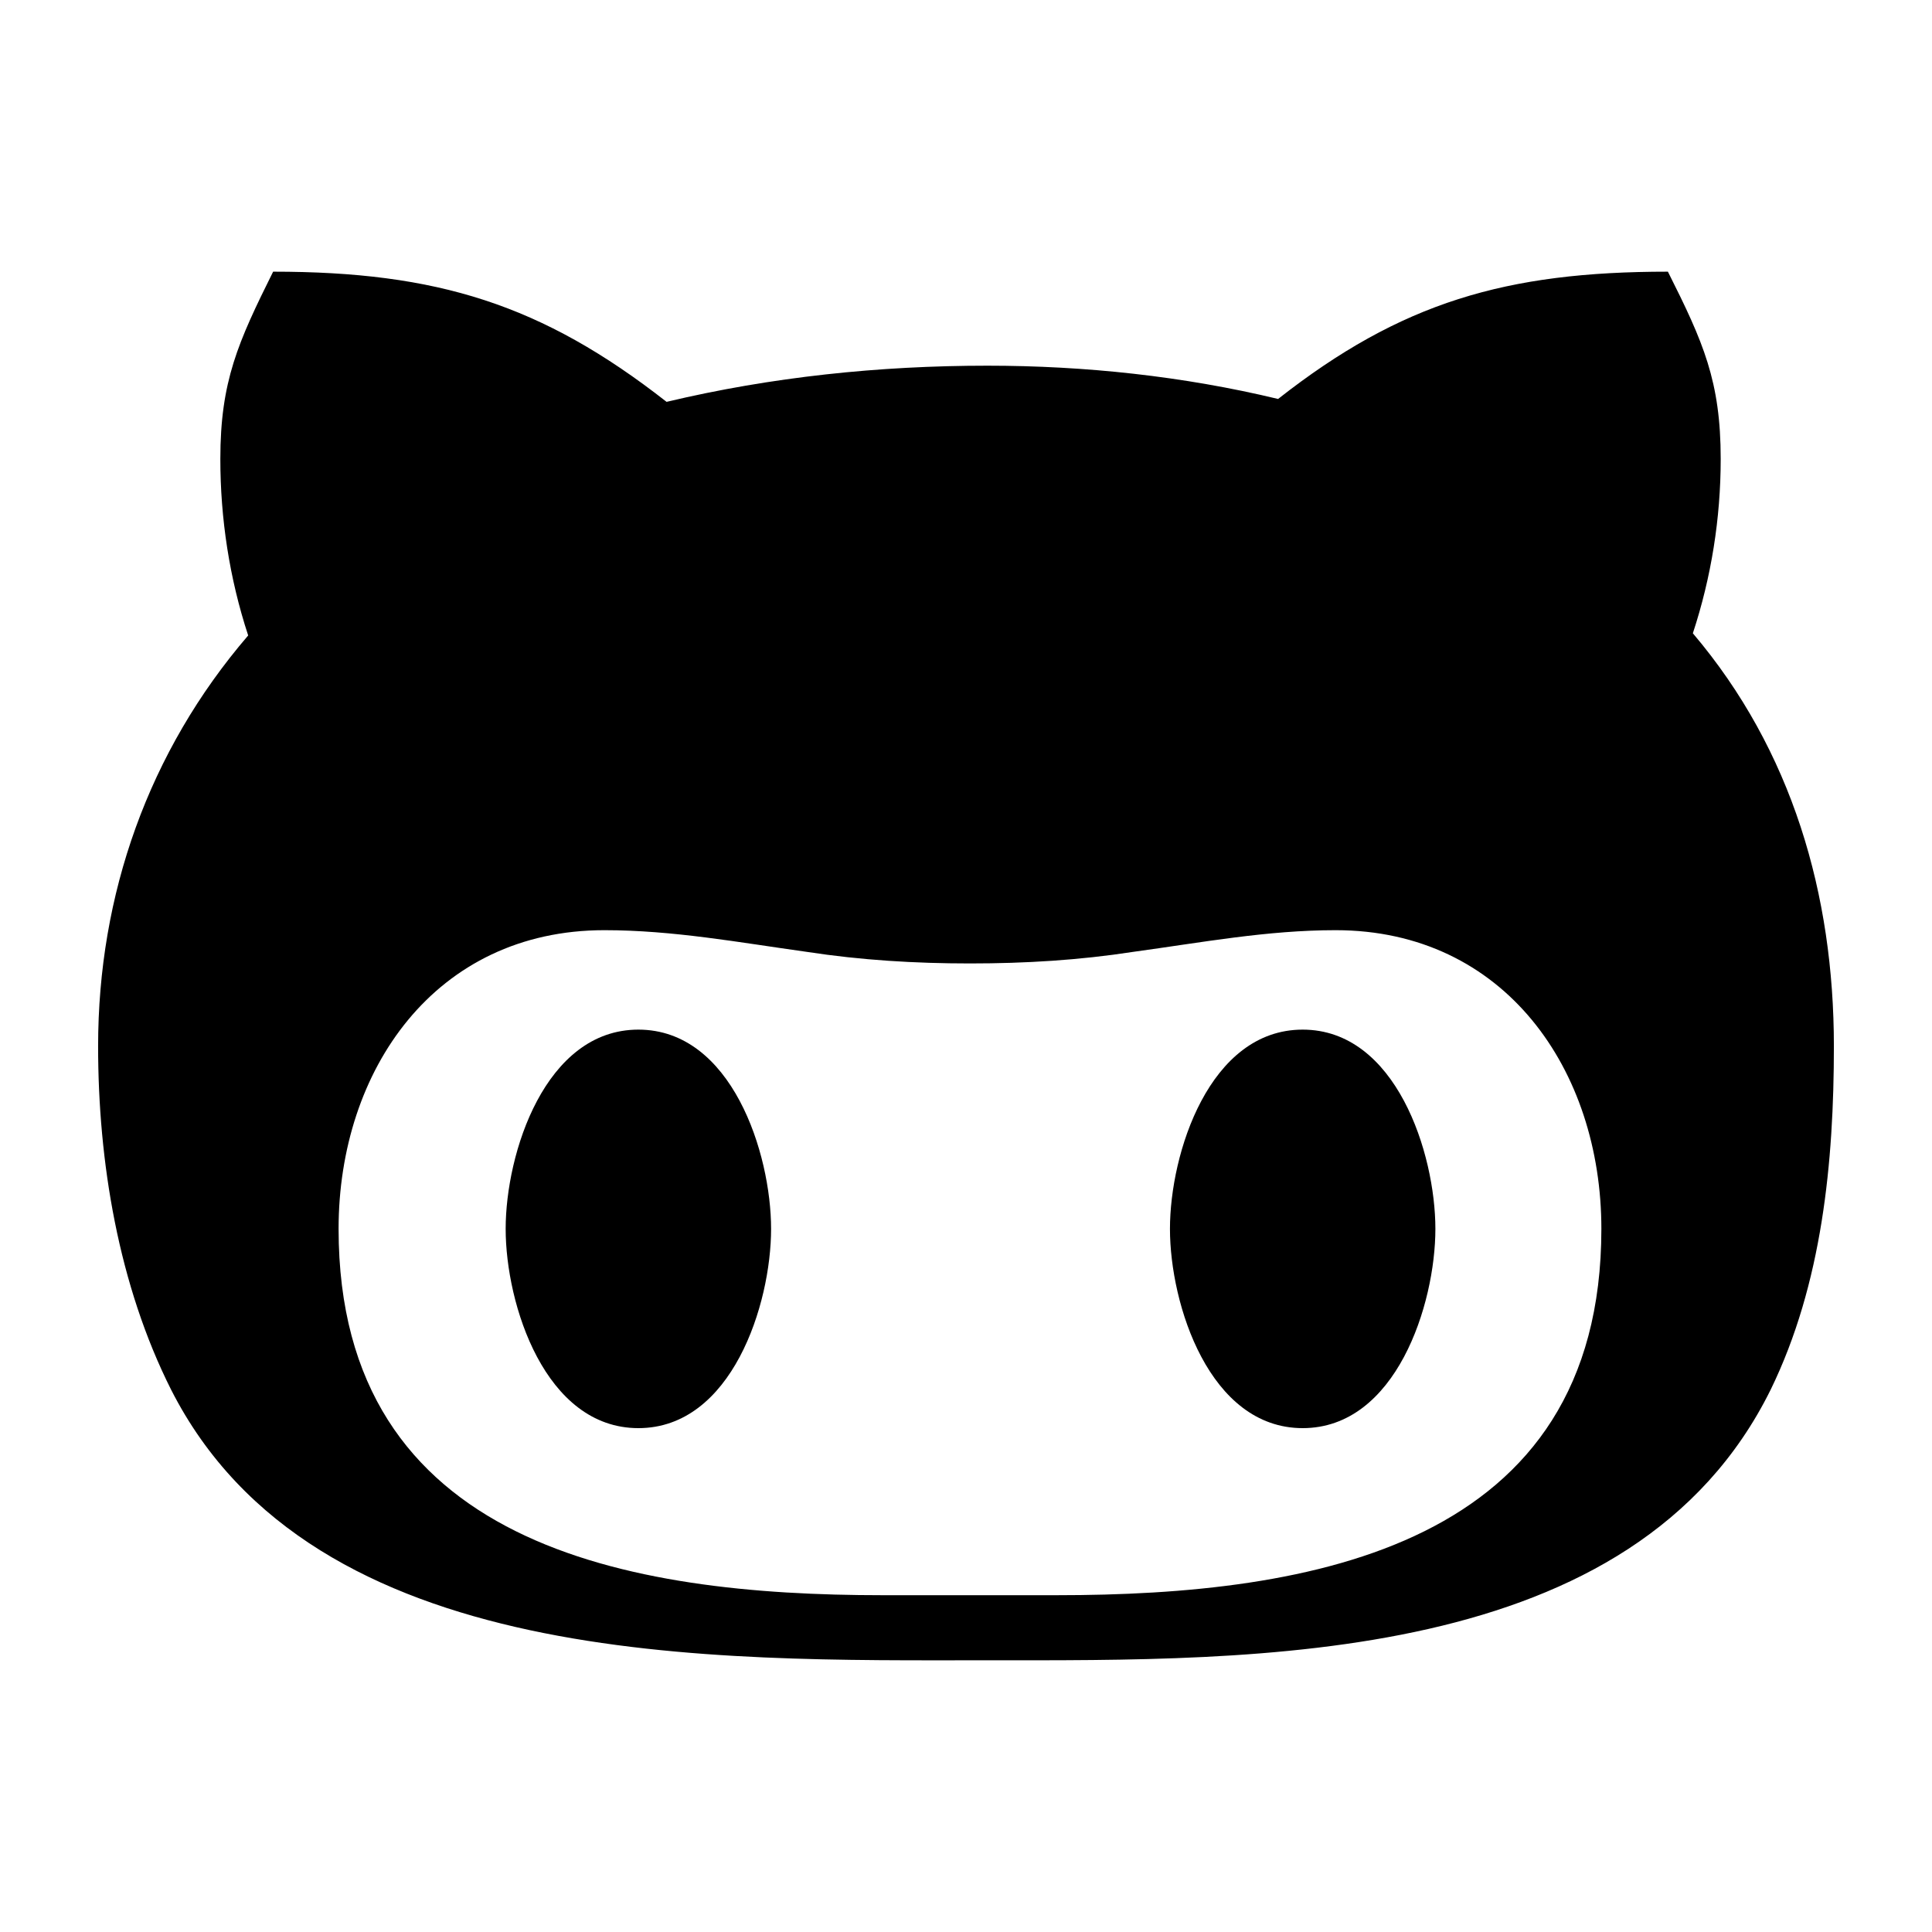
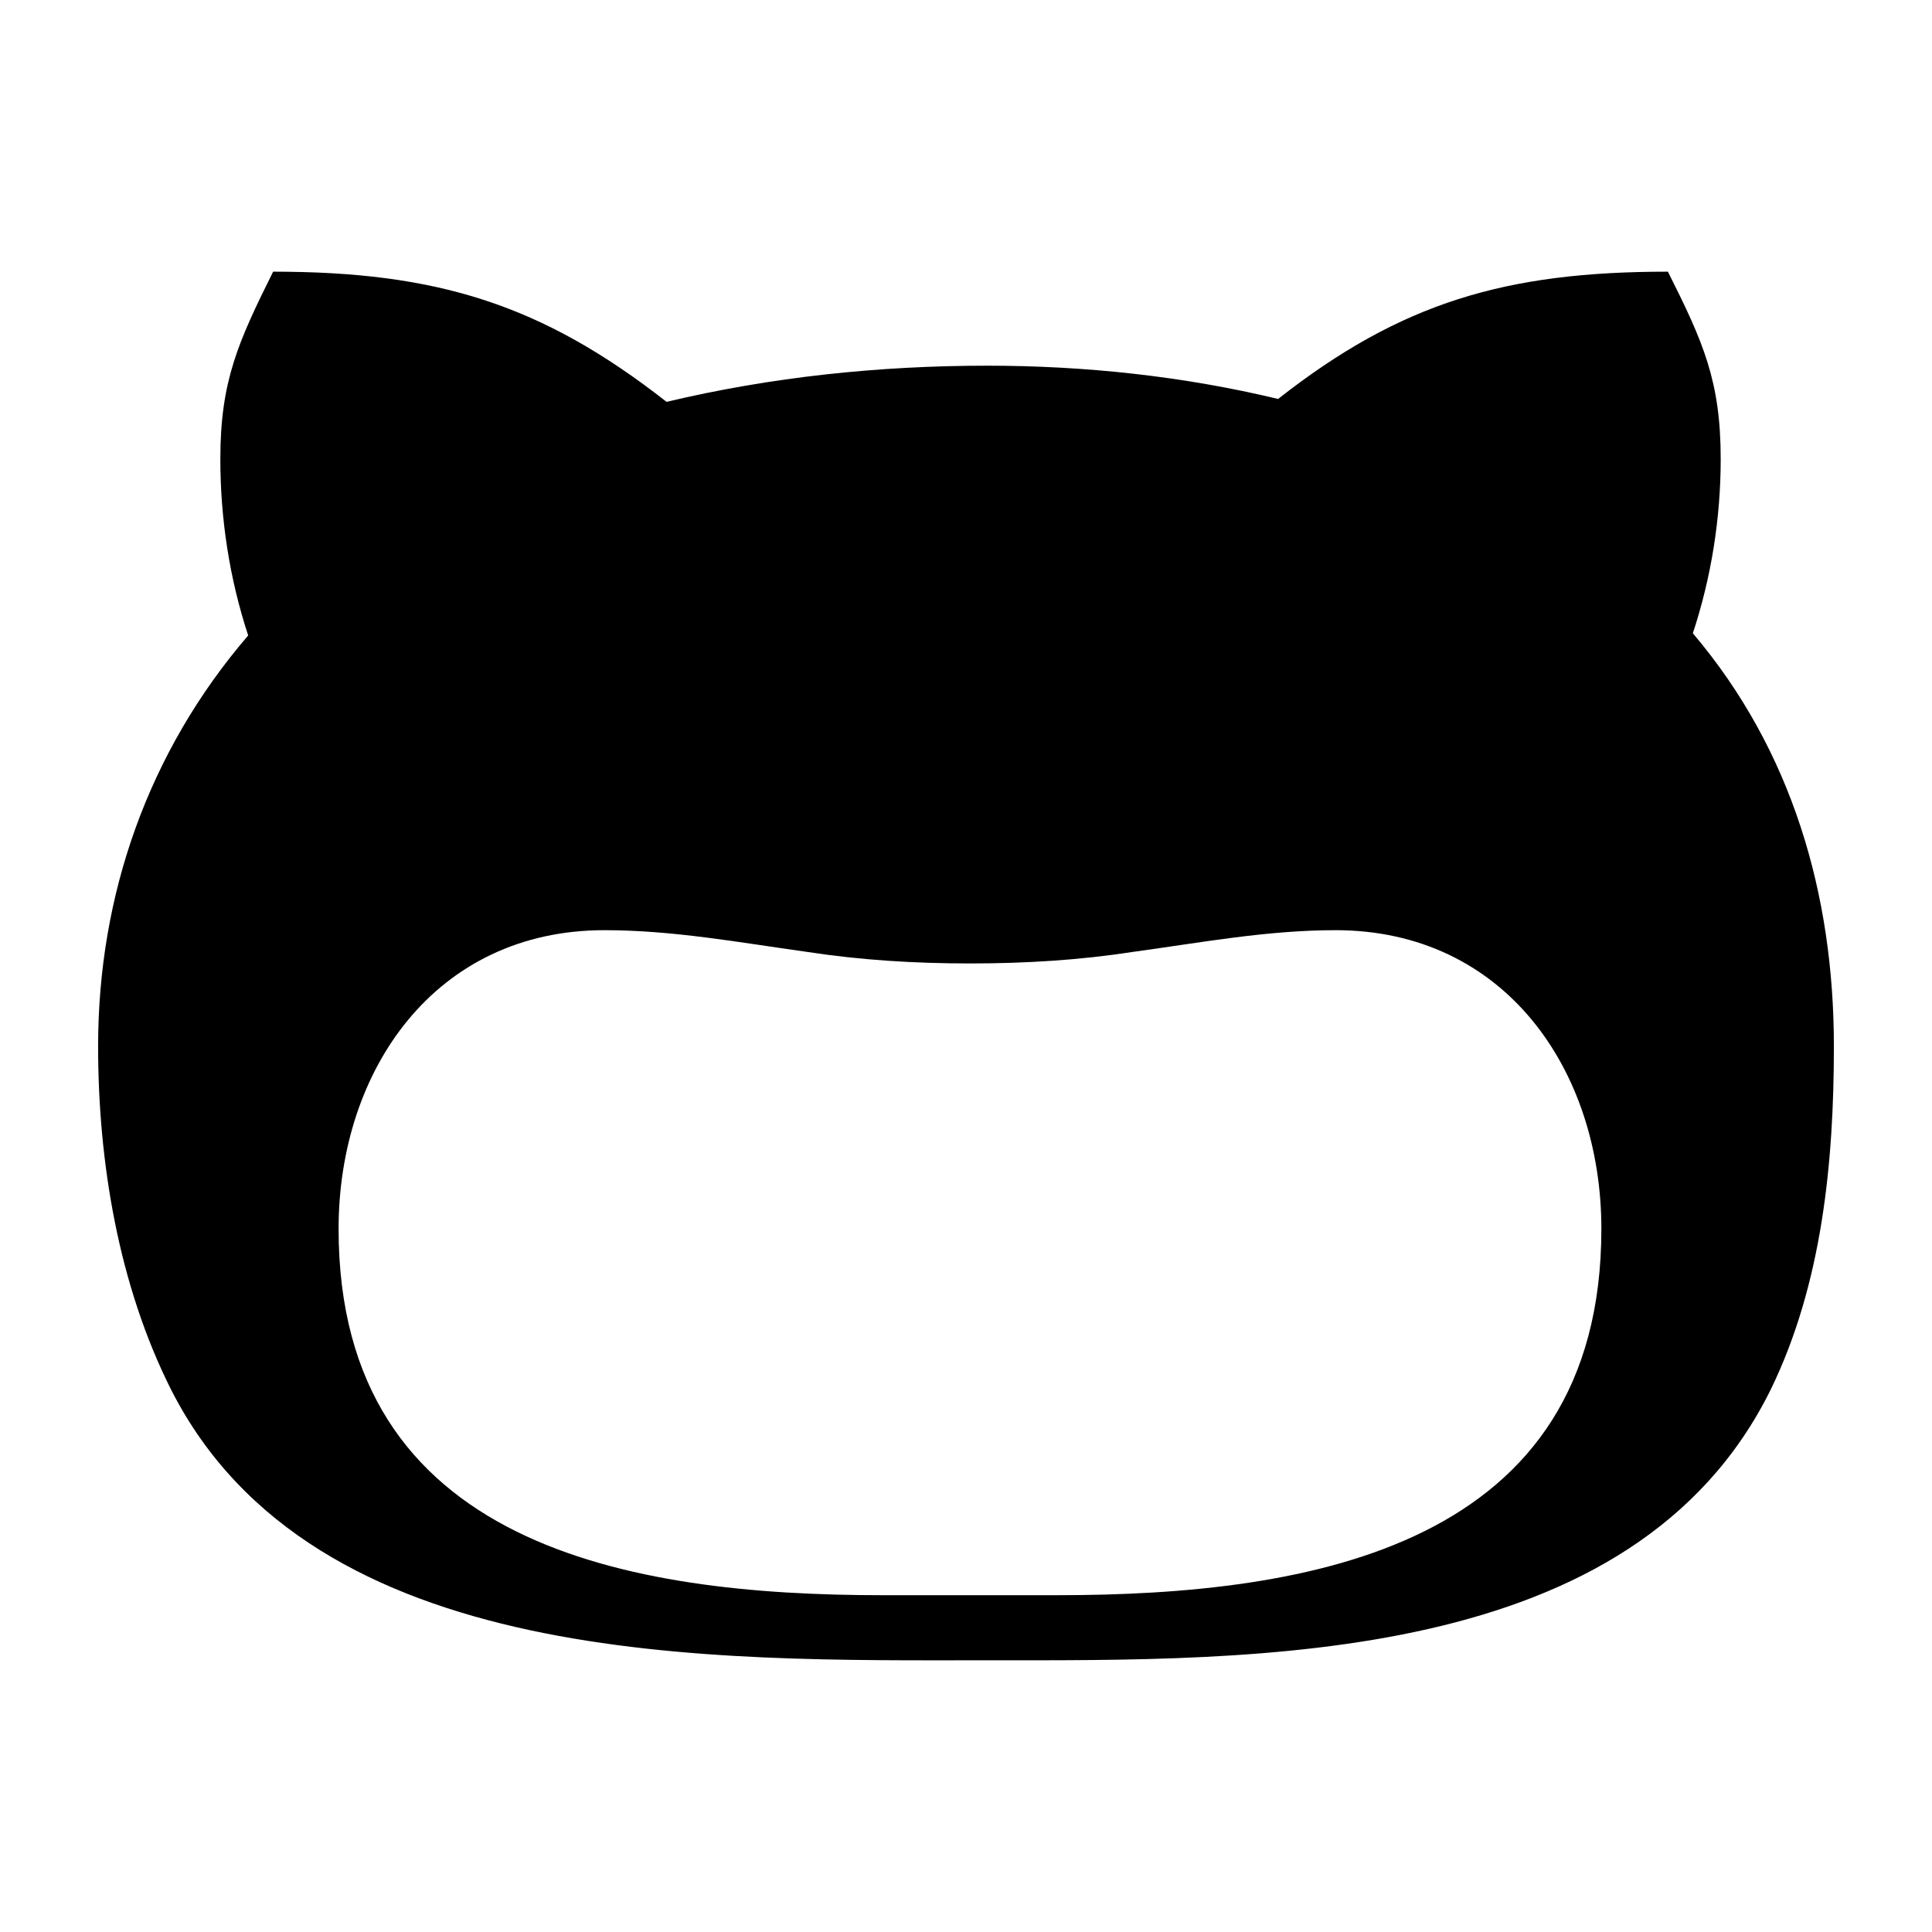
<svg xmlns="http://www.w3.org/2000/svg" height="512px" style="enable-background:new 0 0 512 512;" version="1.1" viewBox="0 0 512 512" width="512px" xml:space="preserve">
  <g id="_x31_43-github-alt">
    <g>
-       <path d="M169.175,272.861c-24.725,0-35.169,32.773-35.169,52.803c0,20.031,10.444,52.807,35.169,52.807    c24.727,0,35.171-32.775,35.171-52.807C204.346,305.635,193.901,272.861,169.175,272.861z" />
-       <path d="M345.221,272.861c-24.726,0-35.17,32.773-35.17,52.803c0,20.031,10.444,52.807,35.17,52.807s35.171-32.775,35.171-52.807    C380.392,305.635,369.946,272.861,345.221,272.861z" />
      <path d="M448.624,167.828c4.888-14.853,7.379-30.475,7.379-46.191c0-20.604-4.599-30.954-13.992-49.641    c-42.933,0-70.724,8.145-103.306,33.733c-25.109-6.039-51.176-8.818-77.052-8.818c-28.652,0-57.211,2.971-85.003,9.584    c-33.062-25.876-60.854-34.5-104.267-34.5c-9.295,18.687-13.991,29.037-13.991,49.641c0,15.716,2.396,31.624,7.379,46.767    c-26.45,30.762-39.771,68.712-39.771,108.867c0,30.571,5.366,63.248,19.358,91.042c37.758,74.27,143.558,71.681,216.198,71.681    c71.492,0,171.351,1.725,207.672-71.681c13.702-28.08,16.77-60.471,16.77-91.042C485.999,237.116,474.979,198.878,448.624,167.828    z M280.054,422.745h-46.191c-67.083,0-144.133-12.938-144.133-97.081c0-42.069,25.589-79.157,70.438-79.157    c18.209,0,35.746,3.258,53.667,5.75c14.376,2.204,28.652,3.066,43.22,3.066c14.661,0,28.942-0.862,43.223-3.066    c18.207-2.492,35.553-5.75,53.665-5.75c44.851,0,70.437,37.087,70.437,79.157C424.378,409.902,347.425,422.745,280.054,422.745z" />
    </g>
  </g>
  <g id="Layer_1" />
</svg>